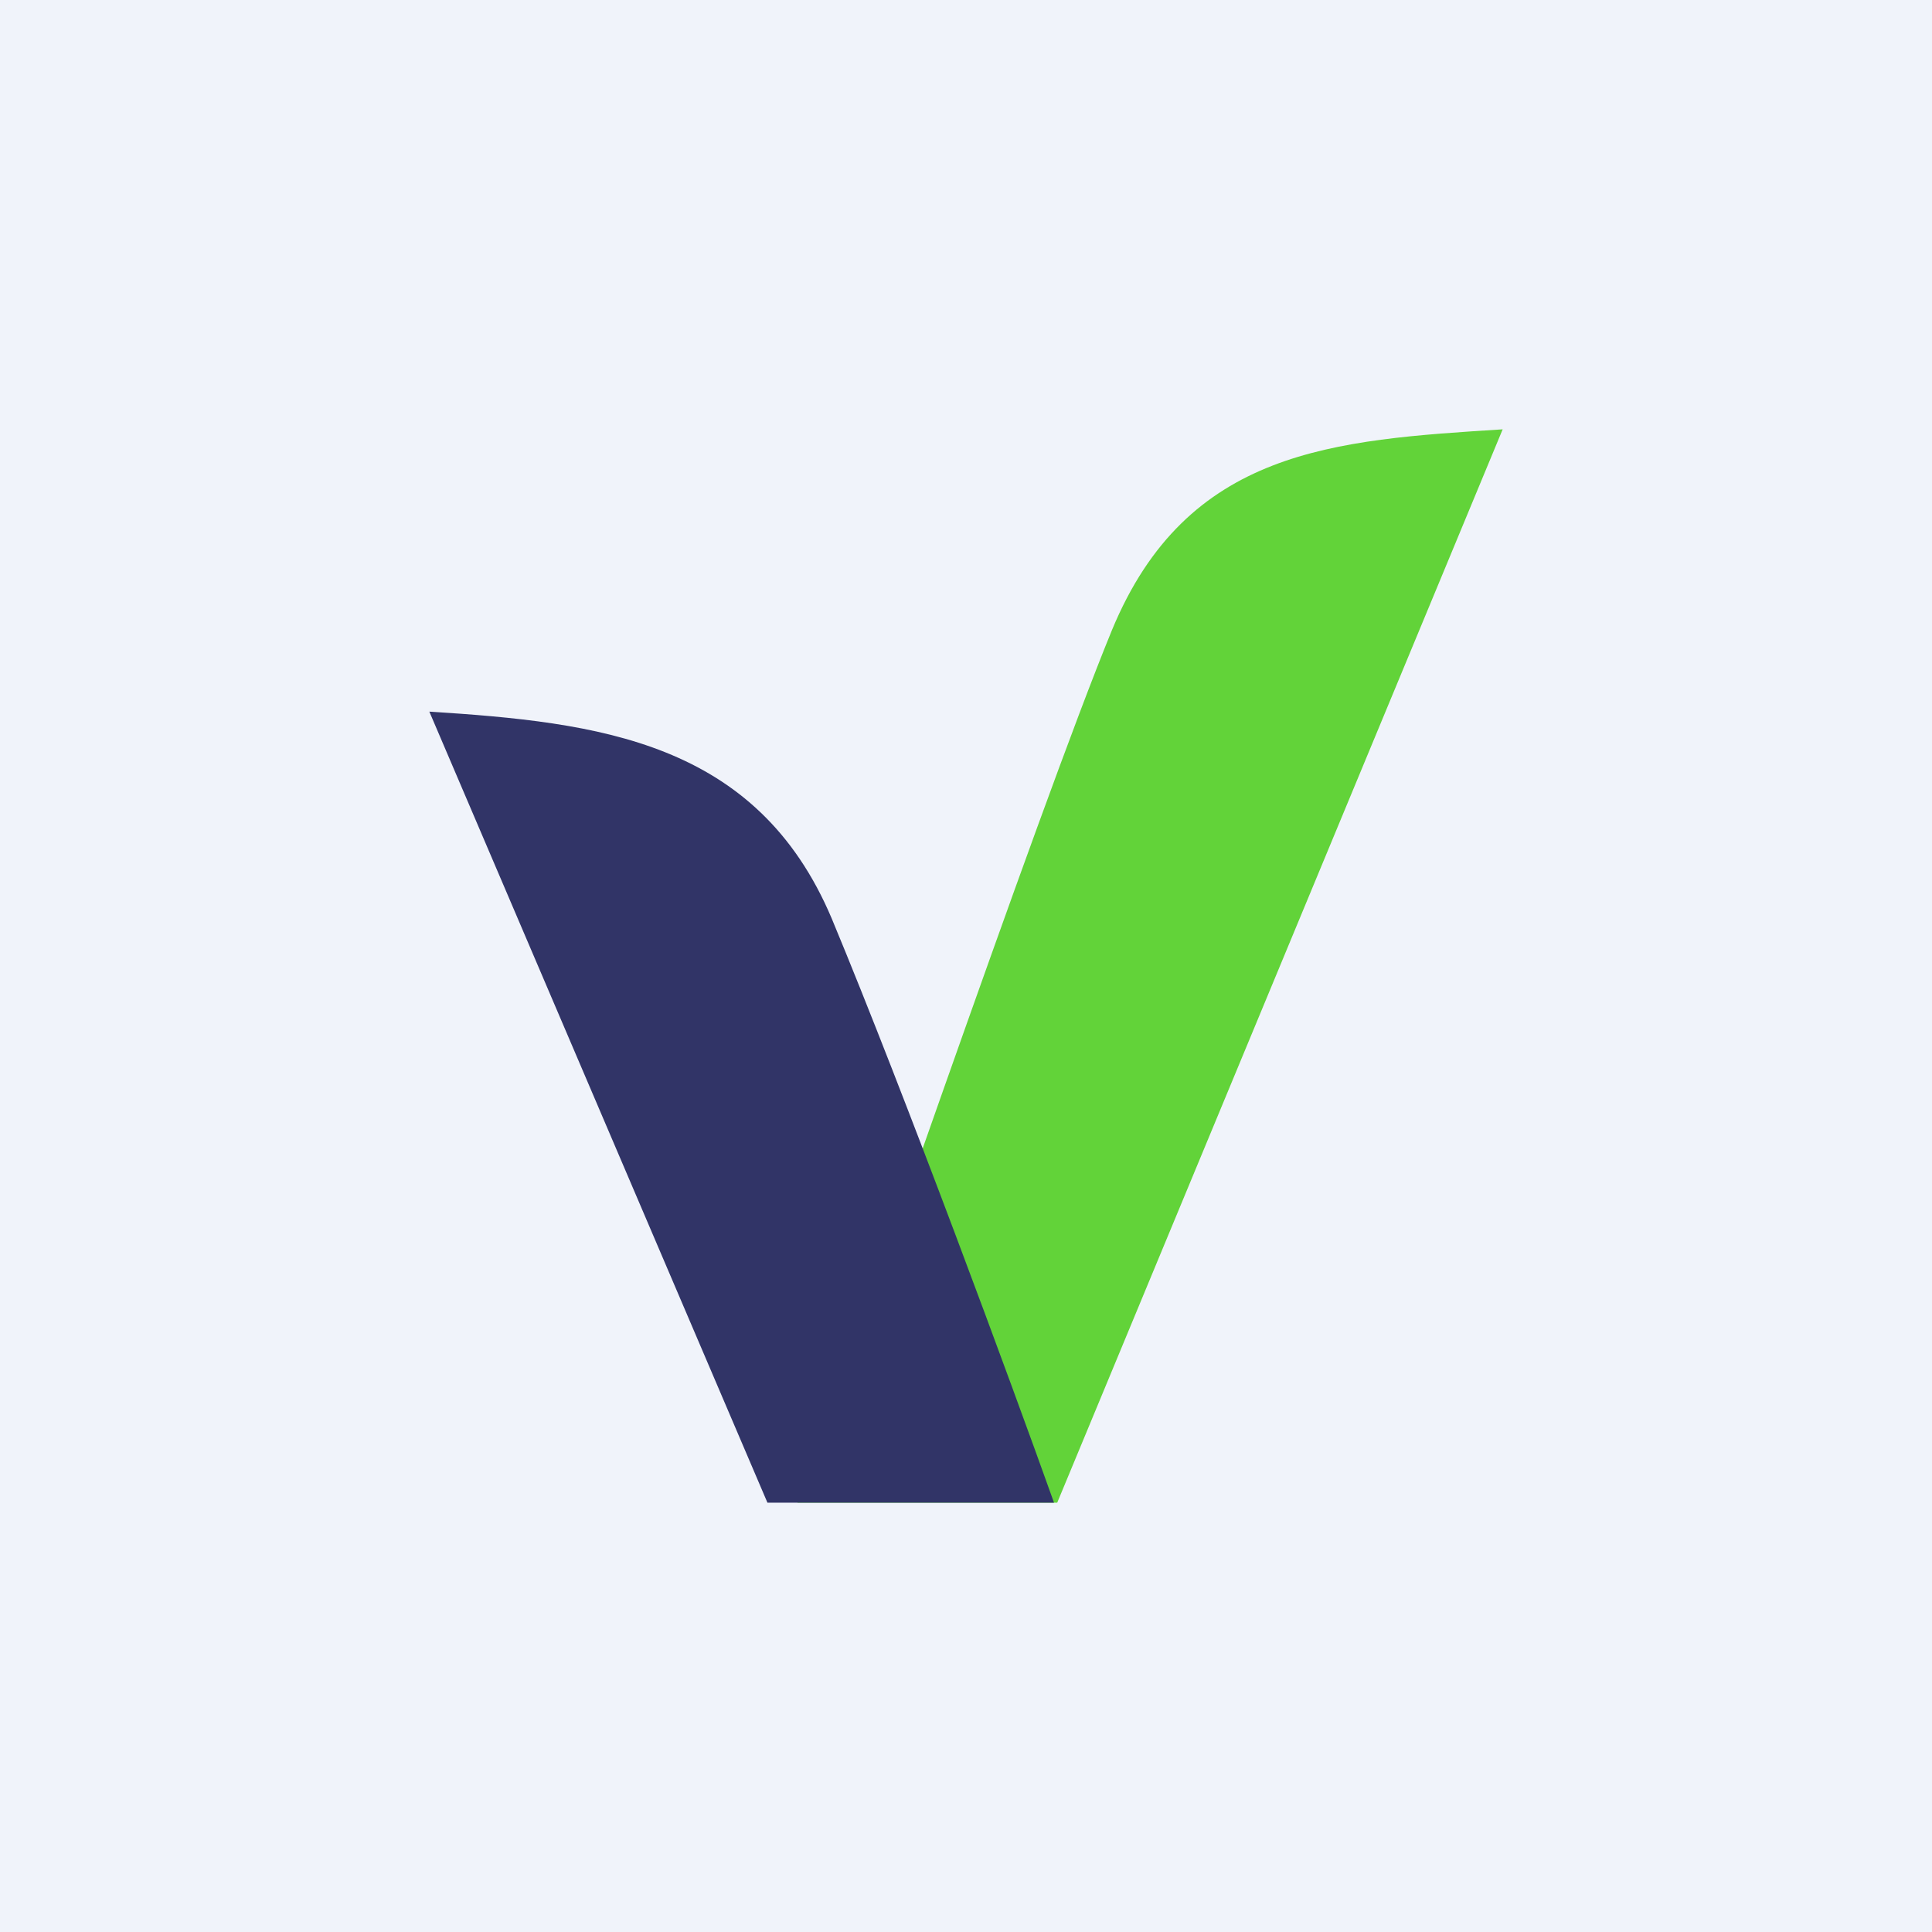
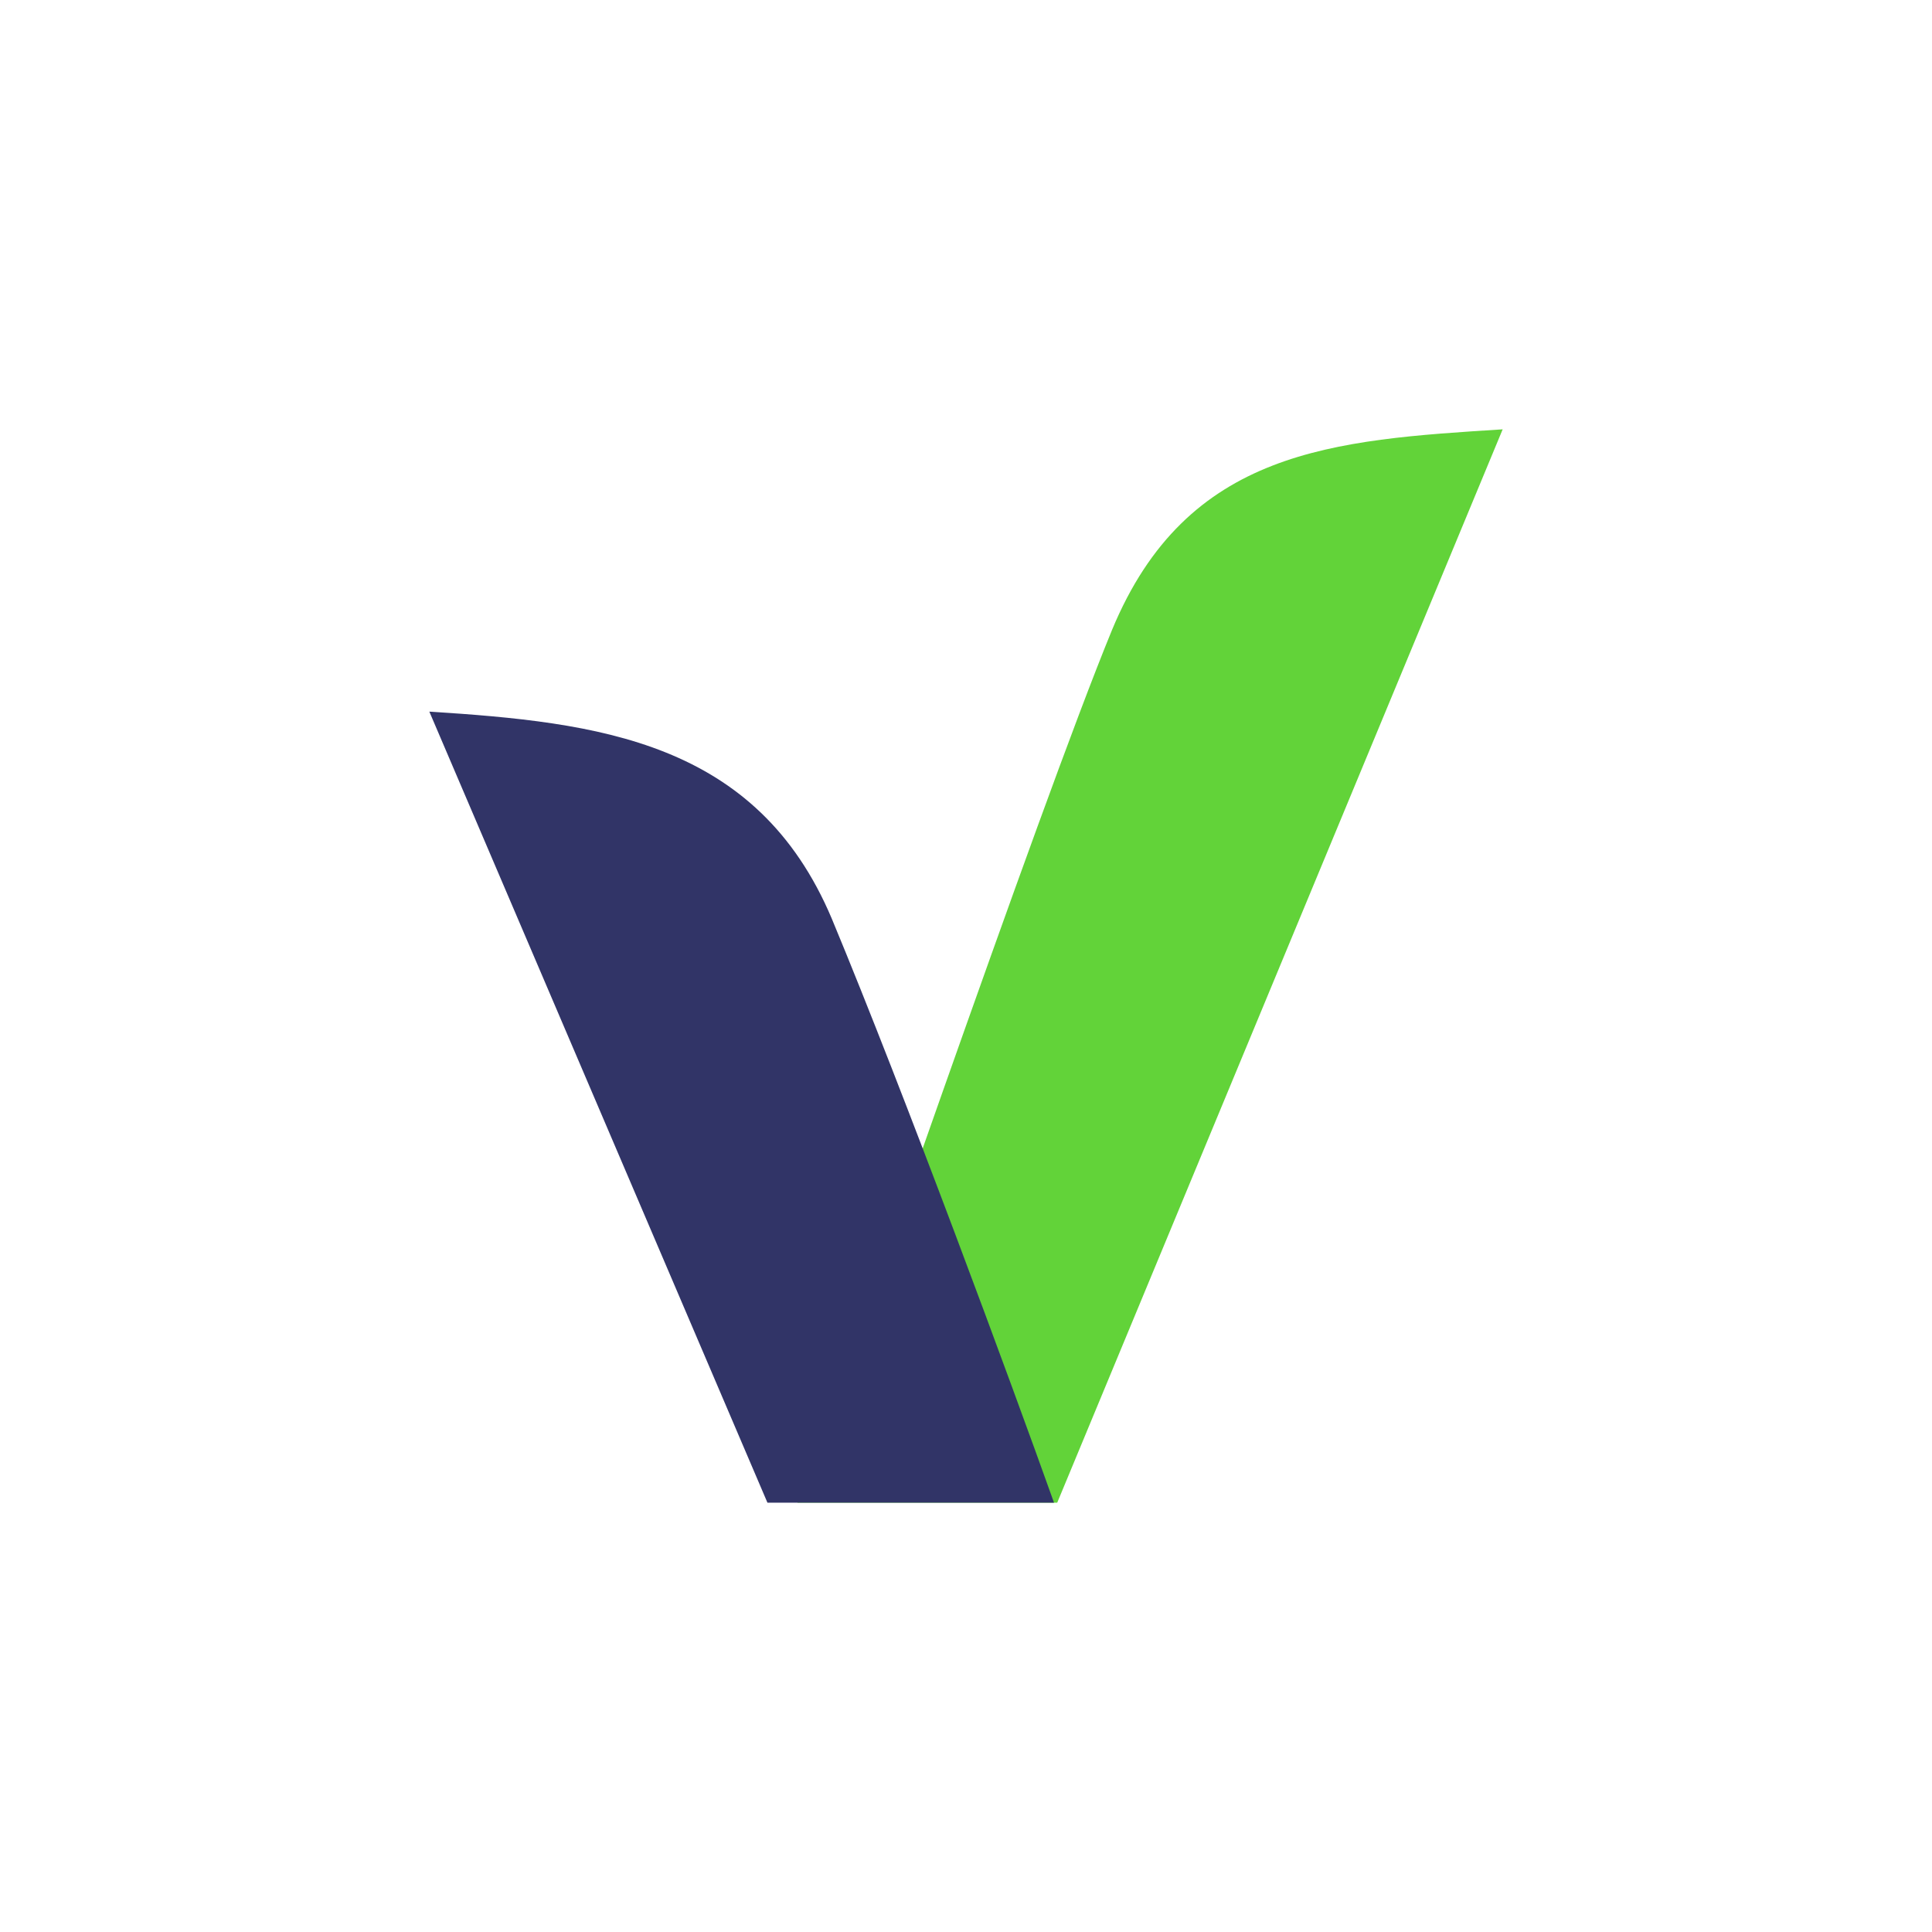
<svg xmlns="http://www.w3.org/2000/svg" width="18" height="18" viewBox="0 0 18 18">
-   <path fill="#F0F3FA" d="M0 0h18v18H0z" />
  <path d="M9.85 14H7.43c.39-1.05 2.24-6.45 2.93-8.13C11.06 4.18 12.43 4.1 14 4L9.85 14Z" fill="#62D339" />
  <path d="M7.15 14h2.67c-.4-1.12-1.38-3.78-2.07-5.44C7.05 6.9 5.57 6.73 4 6.63L7.15 14Z" fill="#313467" />
</svg>